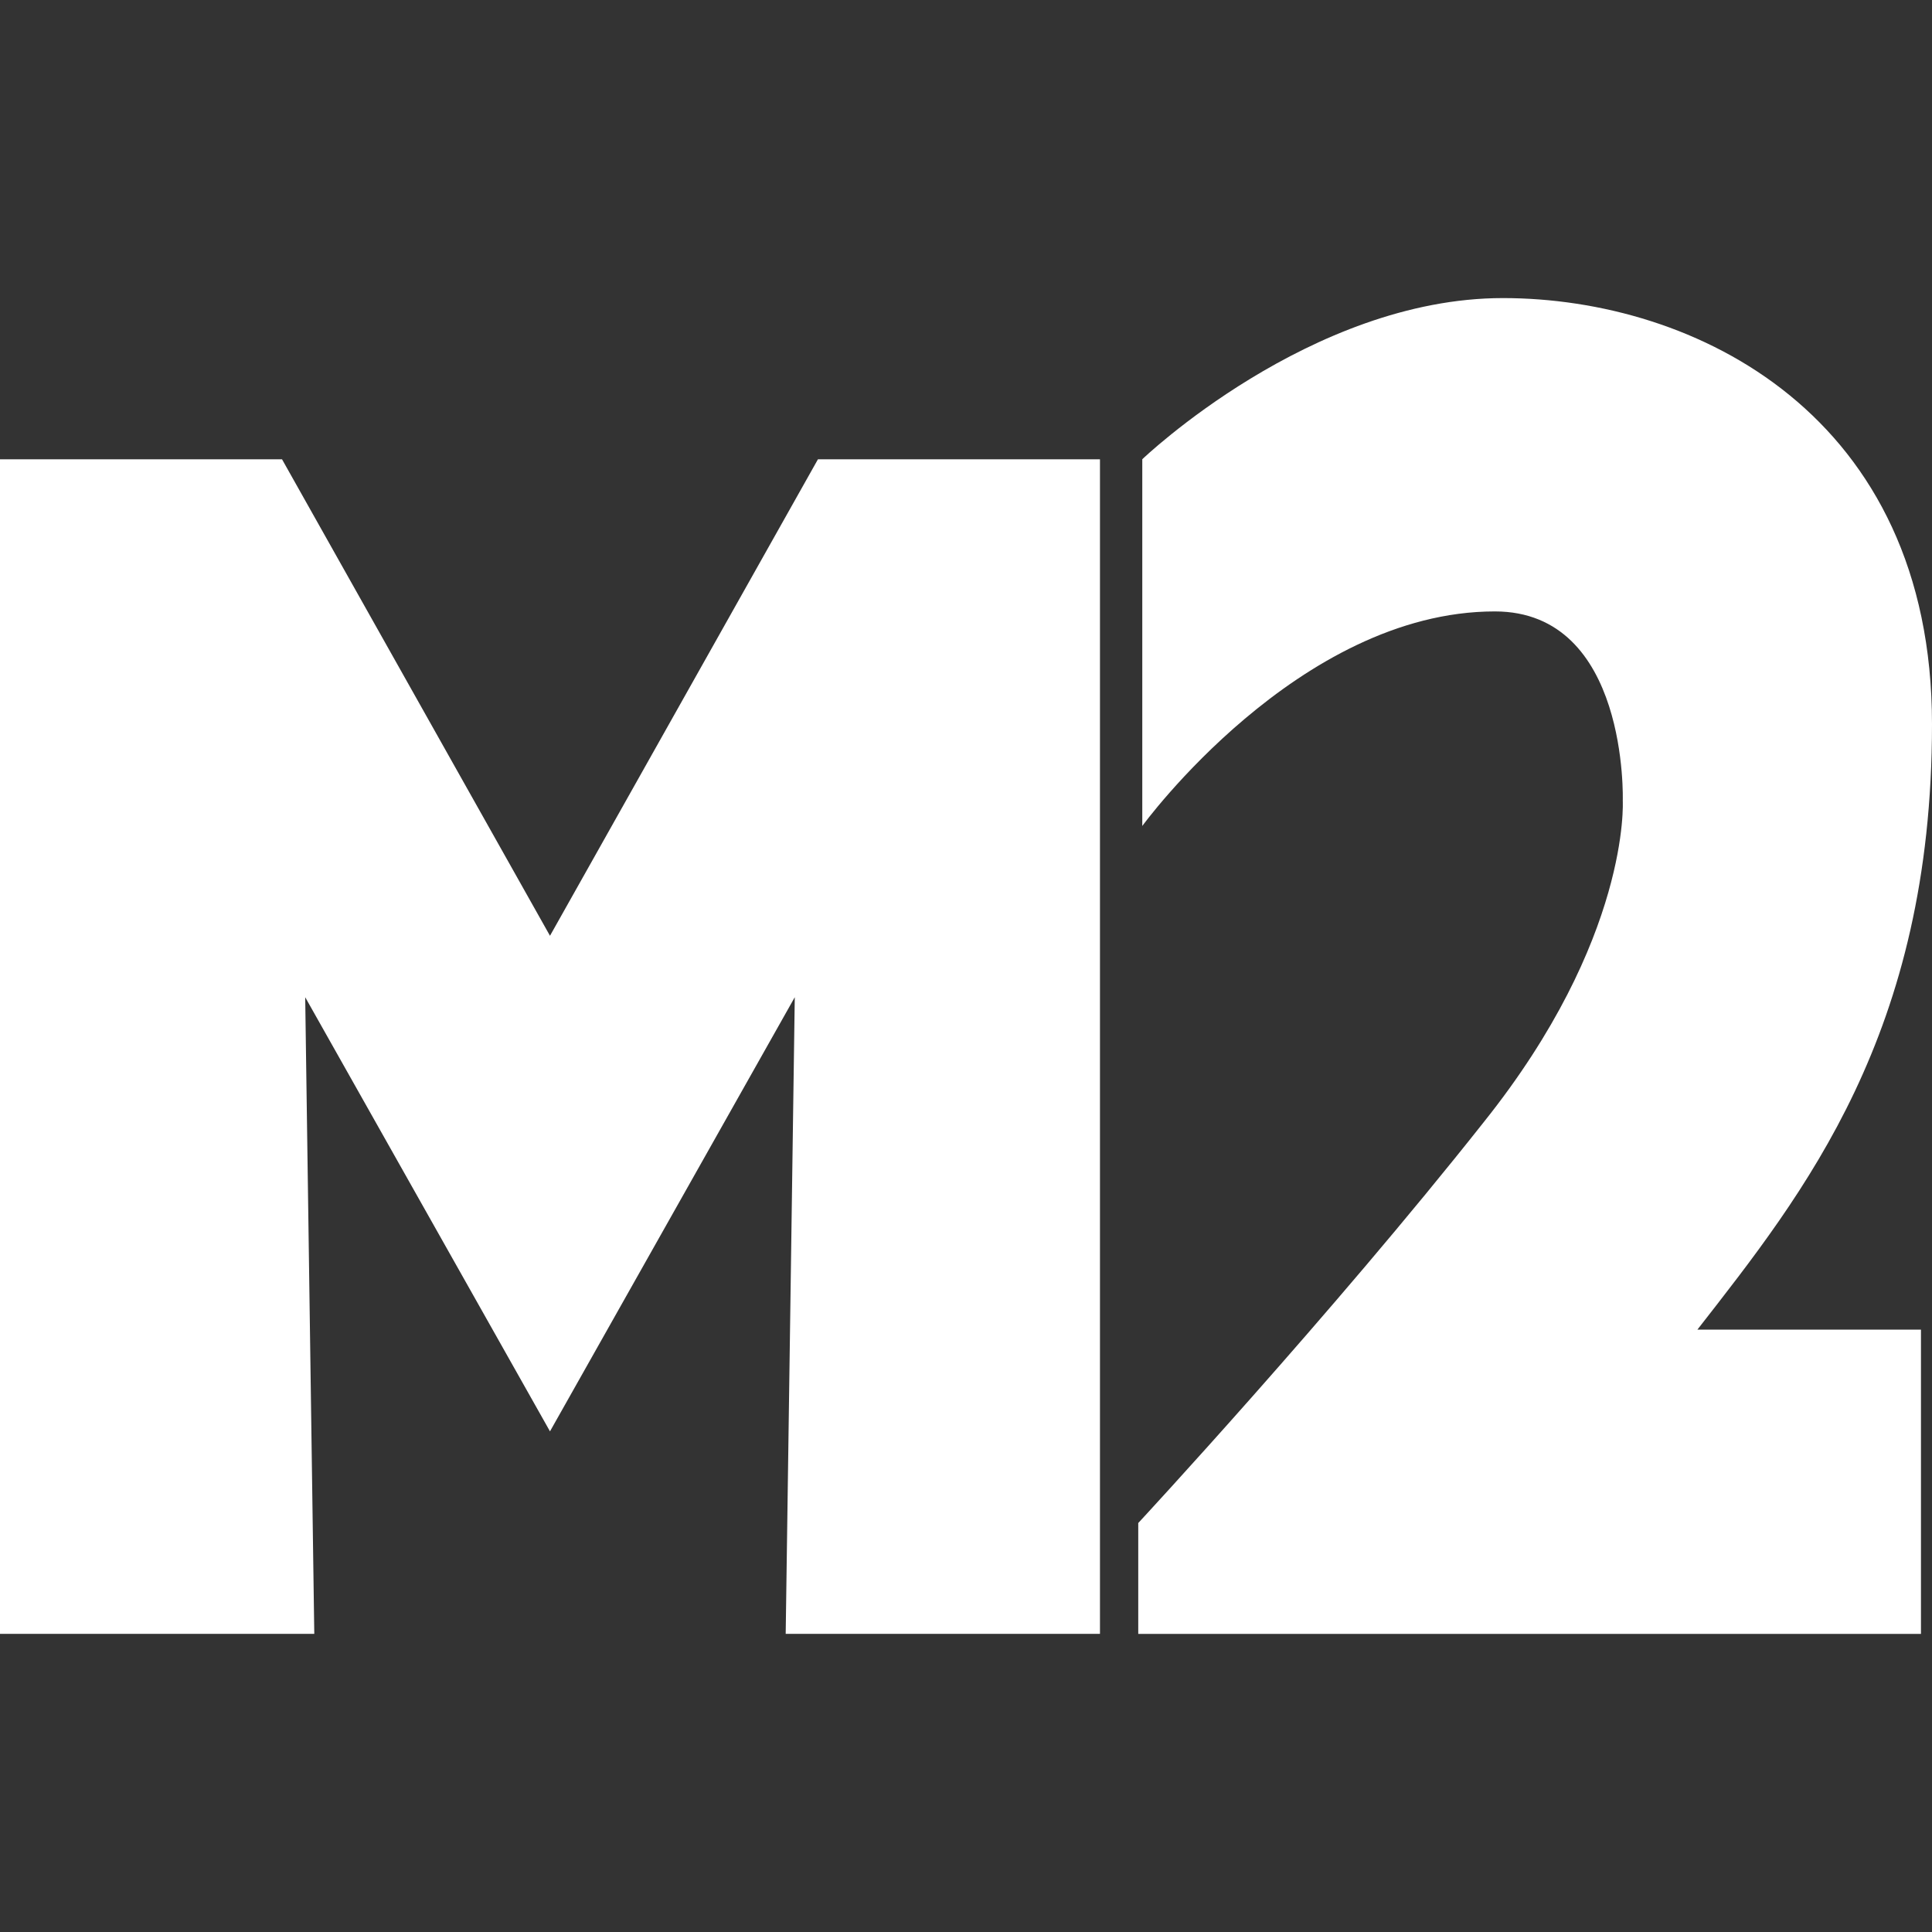
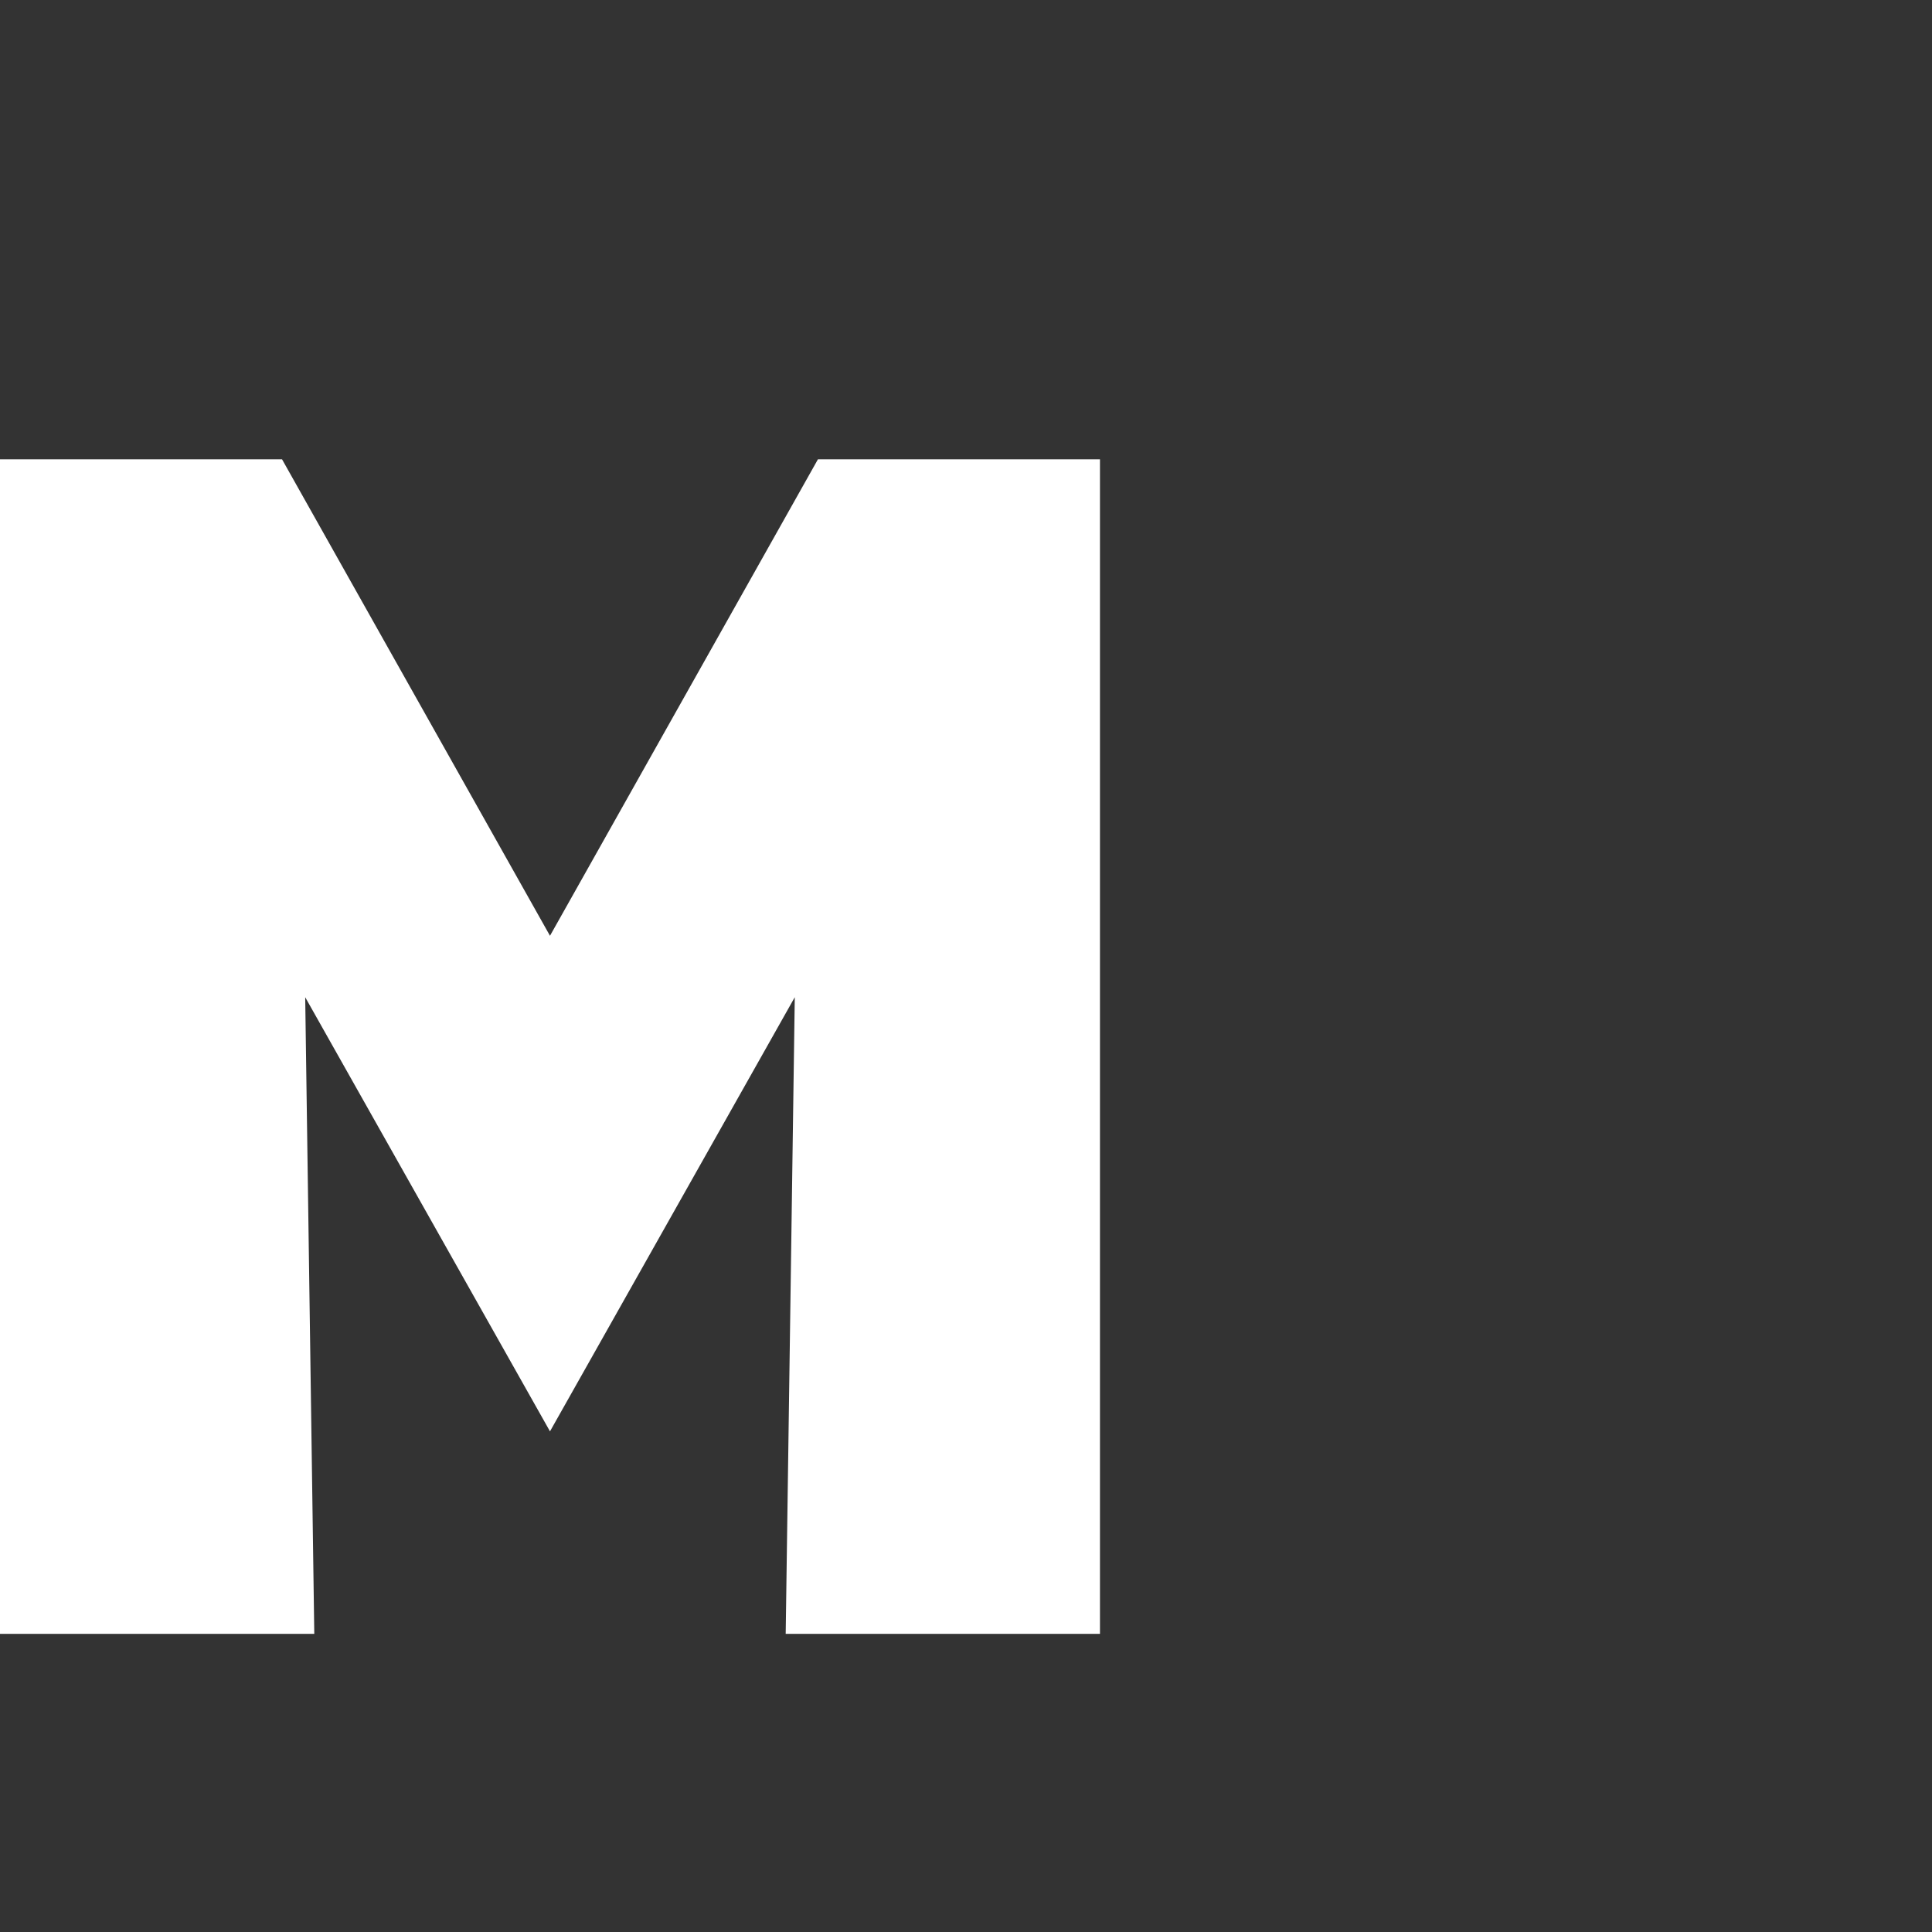
<svg xmlns="http://www.w3.org/2000/svg" id="Layer_1" data-name="Layer 1" viewBox="0 0 70 70">
  <rect x="0" y="0" width="70" height="70" fill="#333333" stroke="none" />
  <defs>
    <style>.cls-1{fill:#fff;}</style>
  </defs>
  <title>partners-m2</title>
  <polygon class="cls-1" points="29.635 16.642 19.927 33.905 10.219 16.642 0 16.642 0 59.197 11.387 59.197 11.058 36.131 19.927 51.861 28.796 36.131 28.467 59.197 39.854 59.197 39.854 16.642 29.635 16.642" />
-   <path class="cls-1" d="M41.241,55.182V59.2H69.6V48.175H61.5c3.869-4.964,8.5-10.73,8.5-21.934S61.423,10.8,54.453,10.8s-13.066,5.839-13.066,5.839V29.927s5.657-7.774,12.774-7.774c4.854,0,4.635,6.861,4.635,6.861s.279,4.993-5.036,11.642C48.248,47.628,41.241,55.182,41.241,55.182Z" />
</svg>